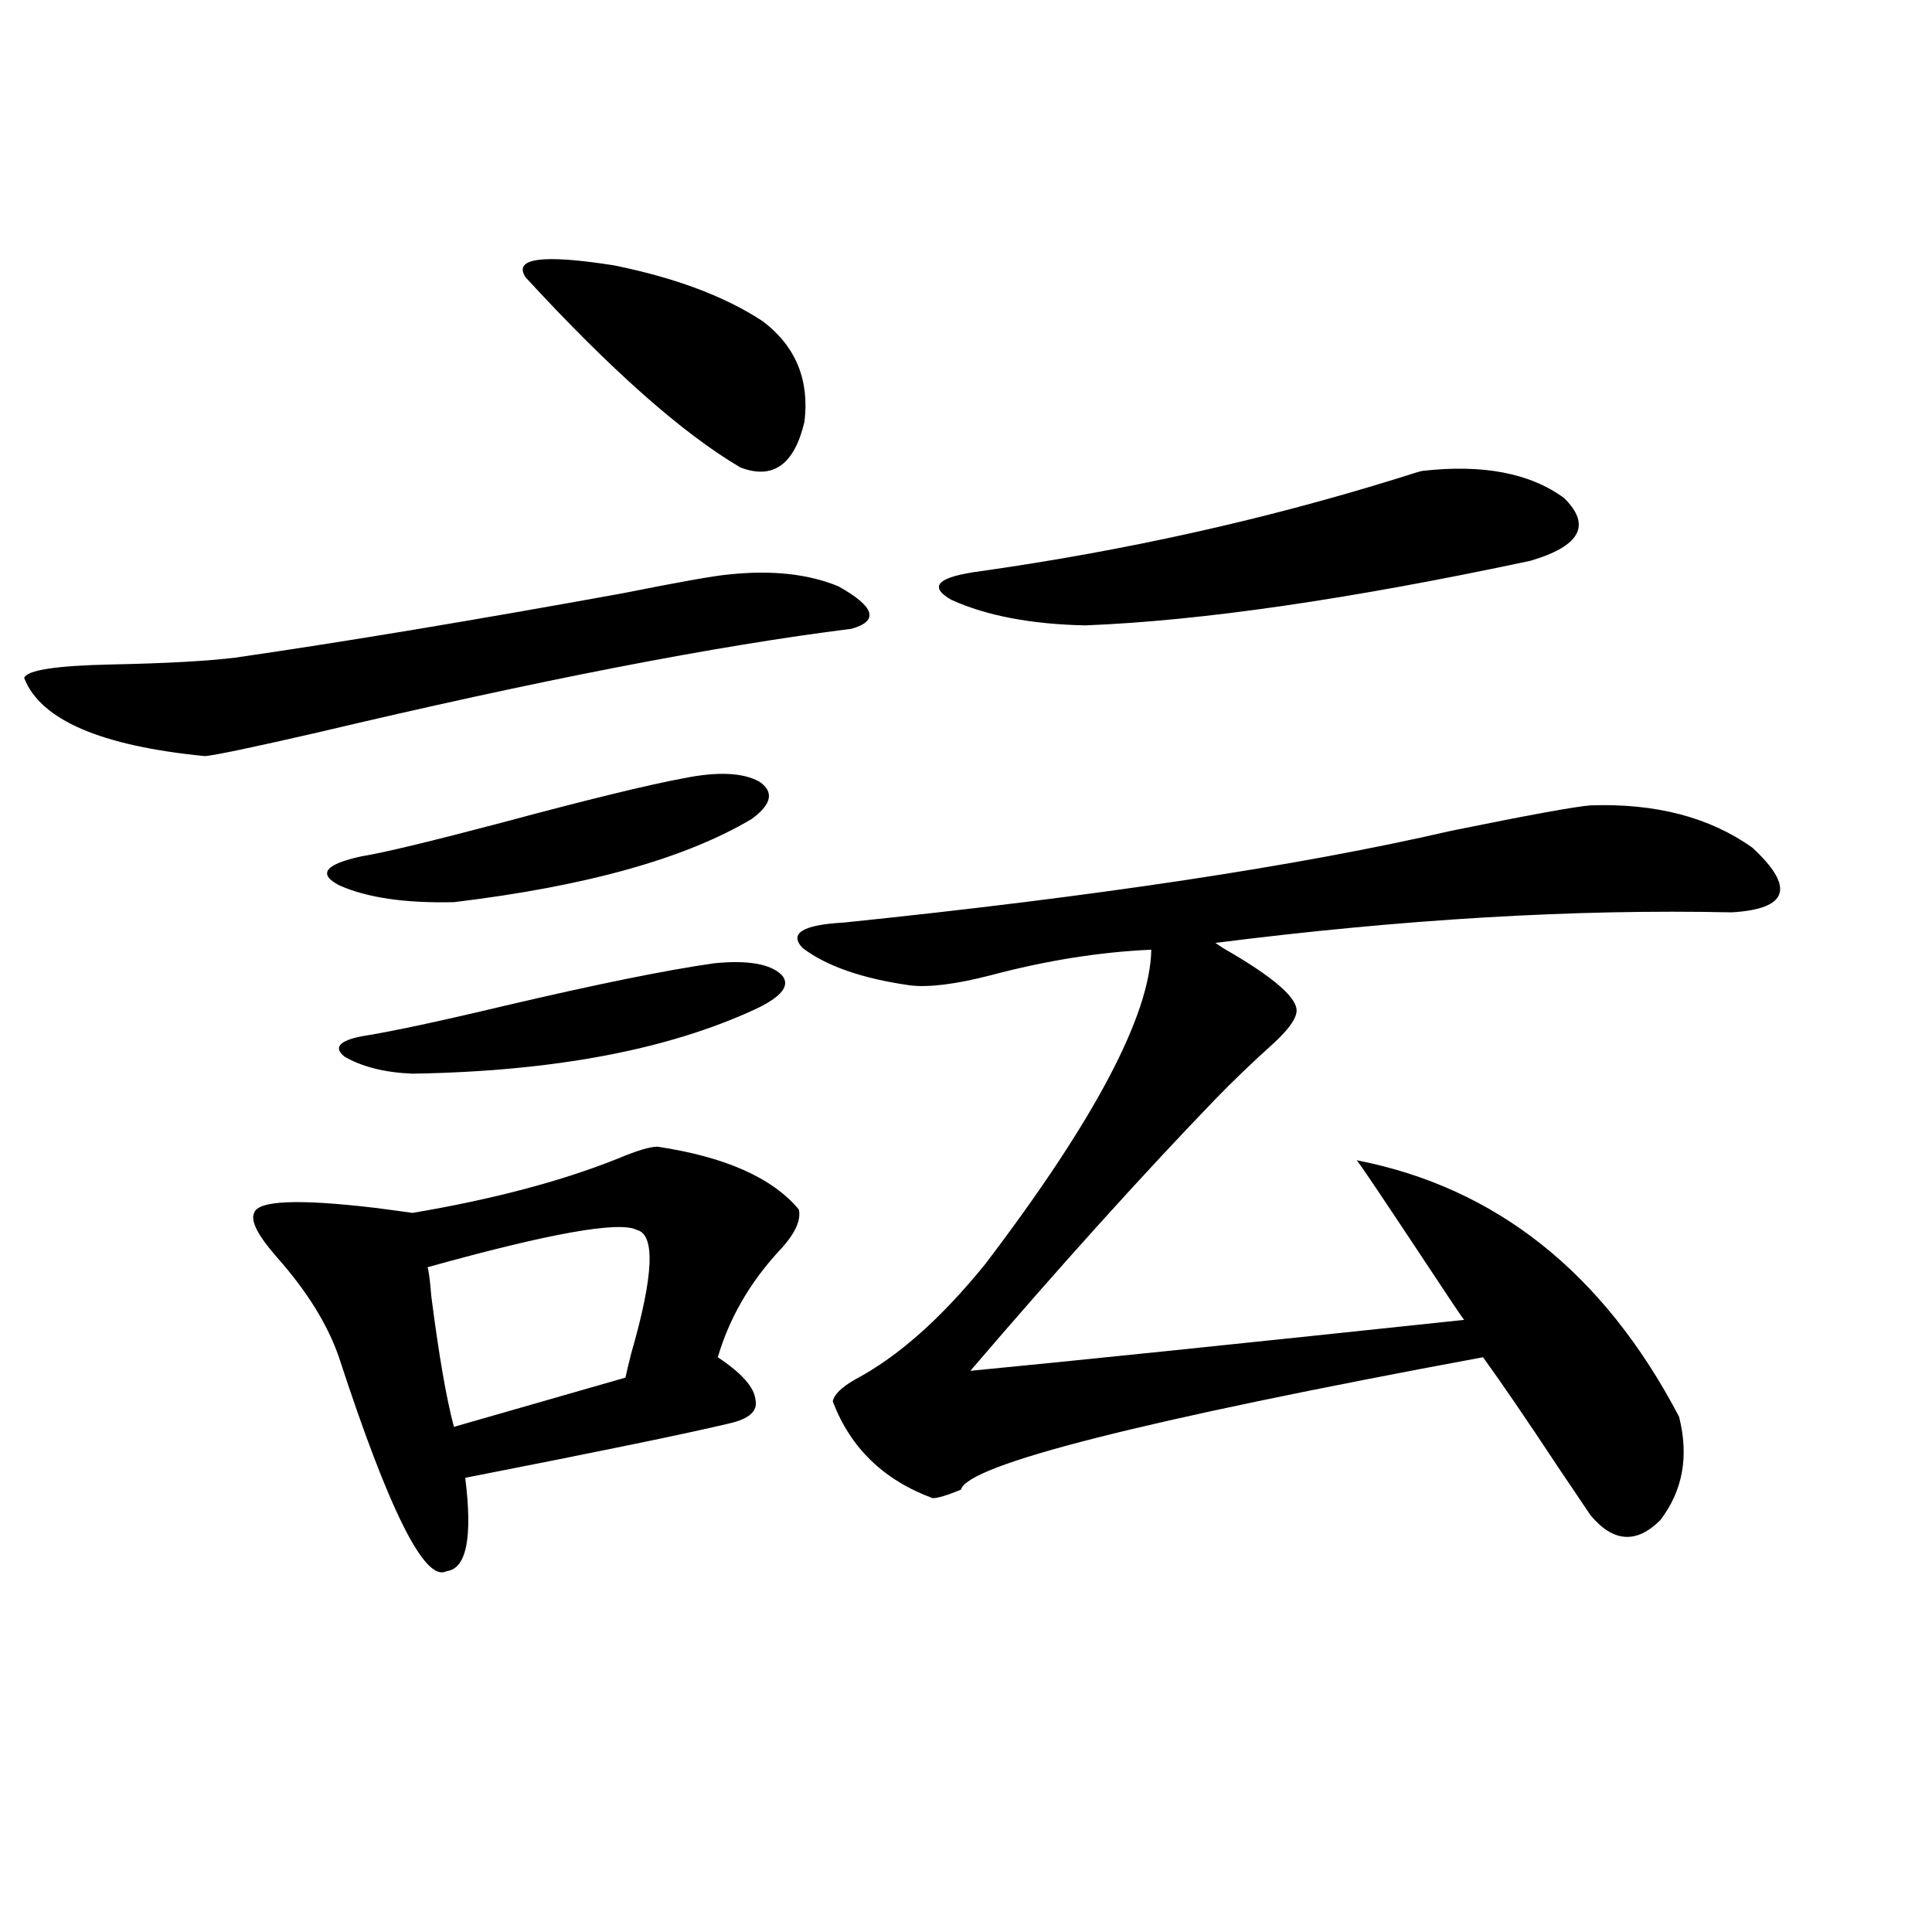
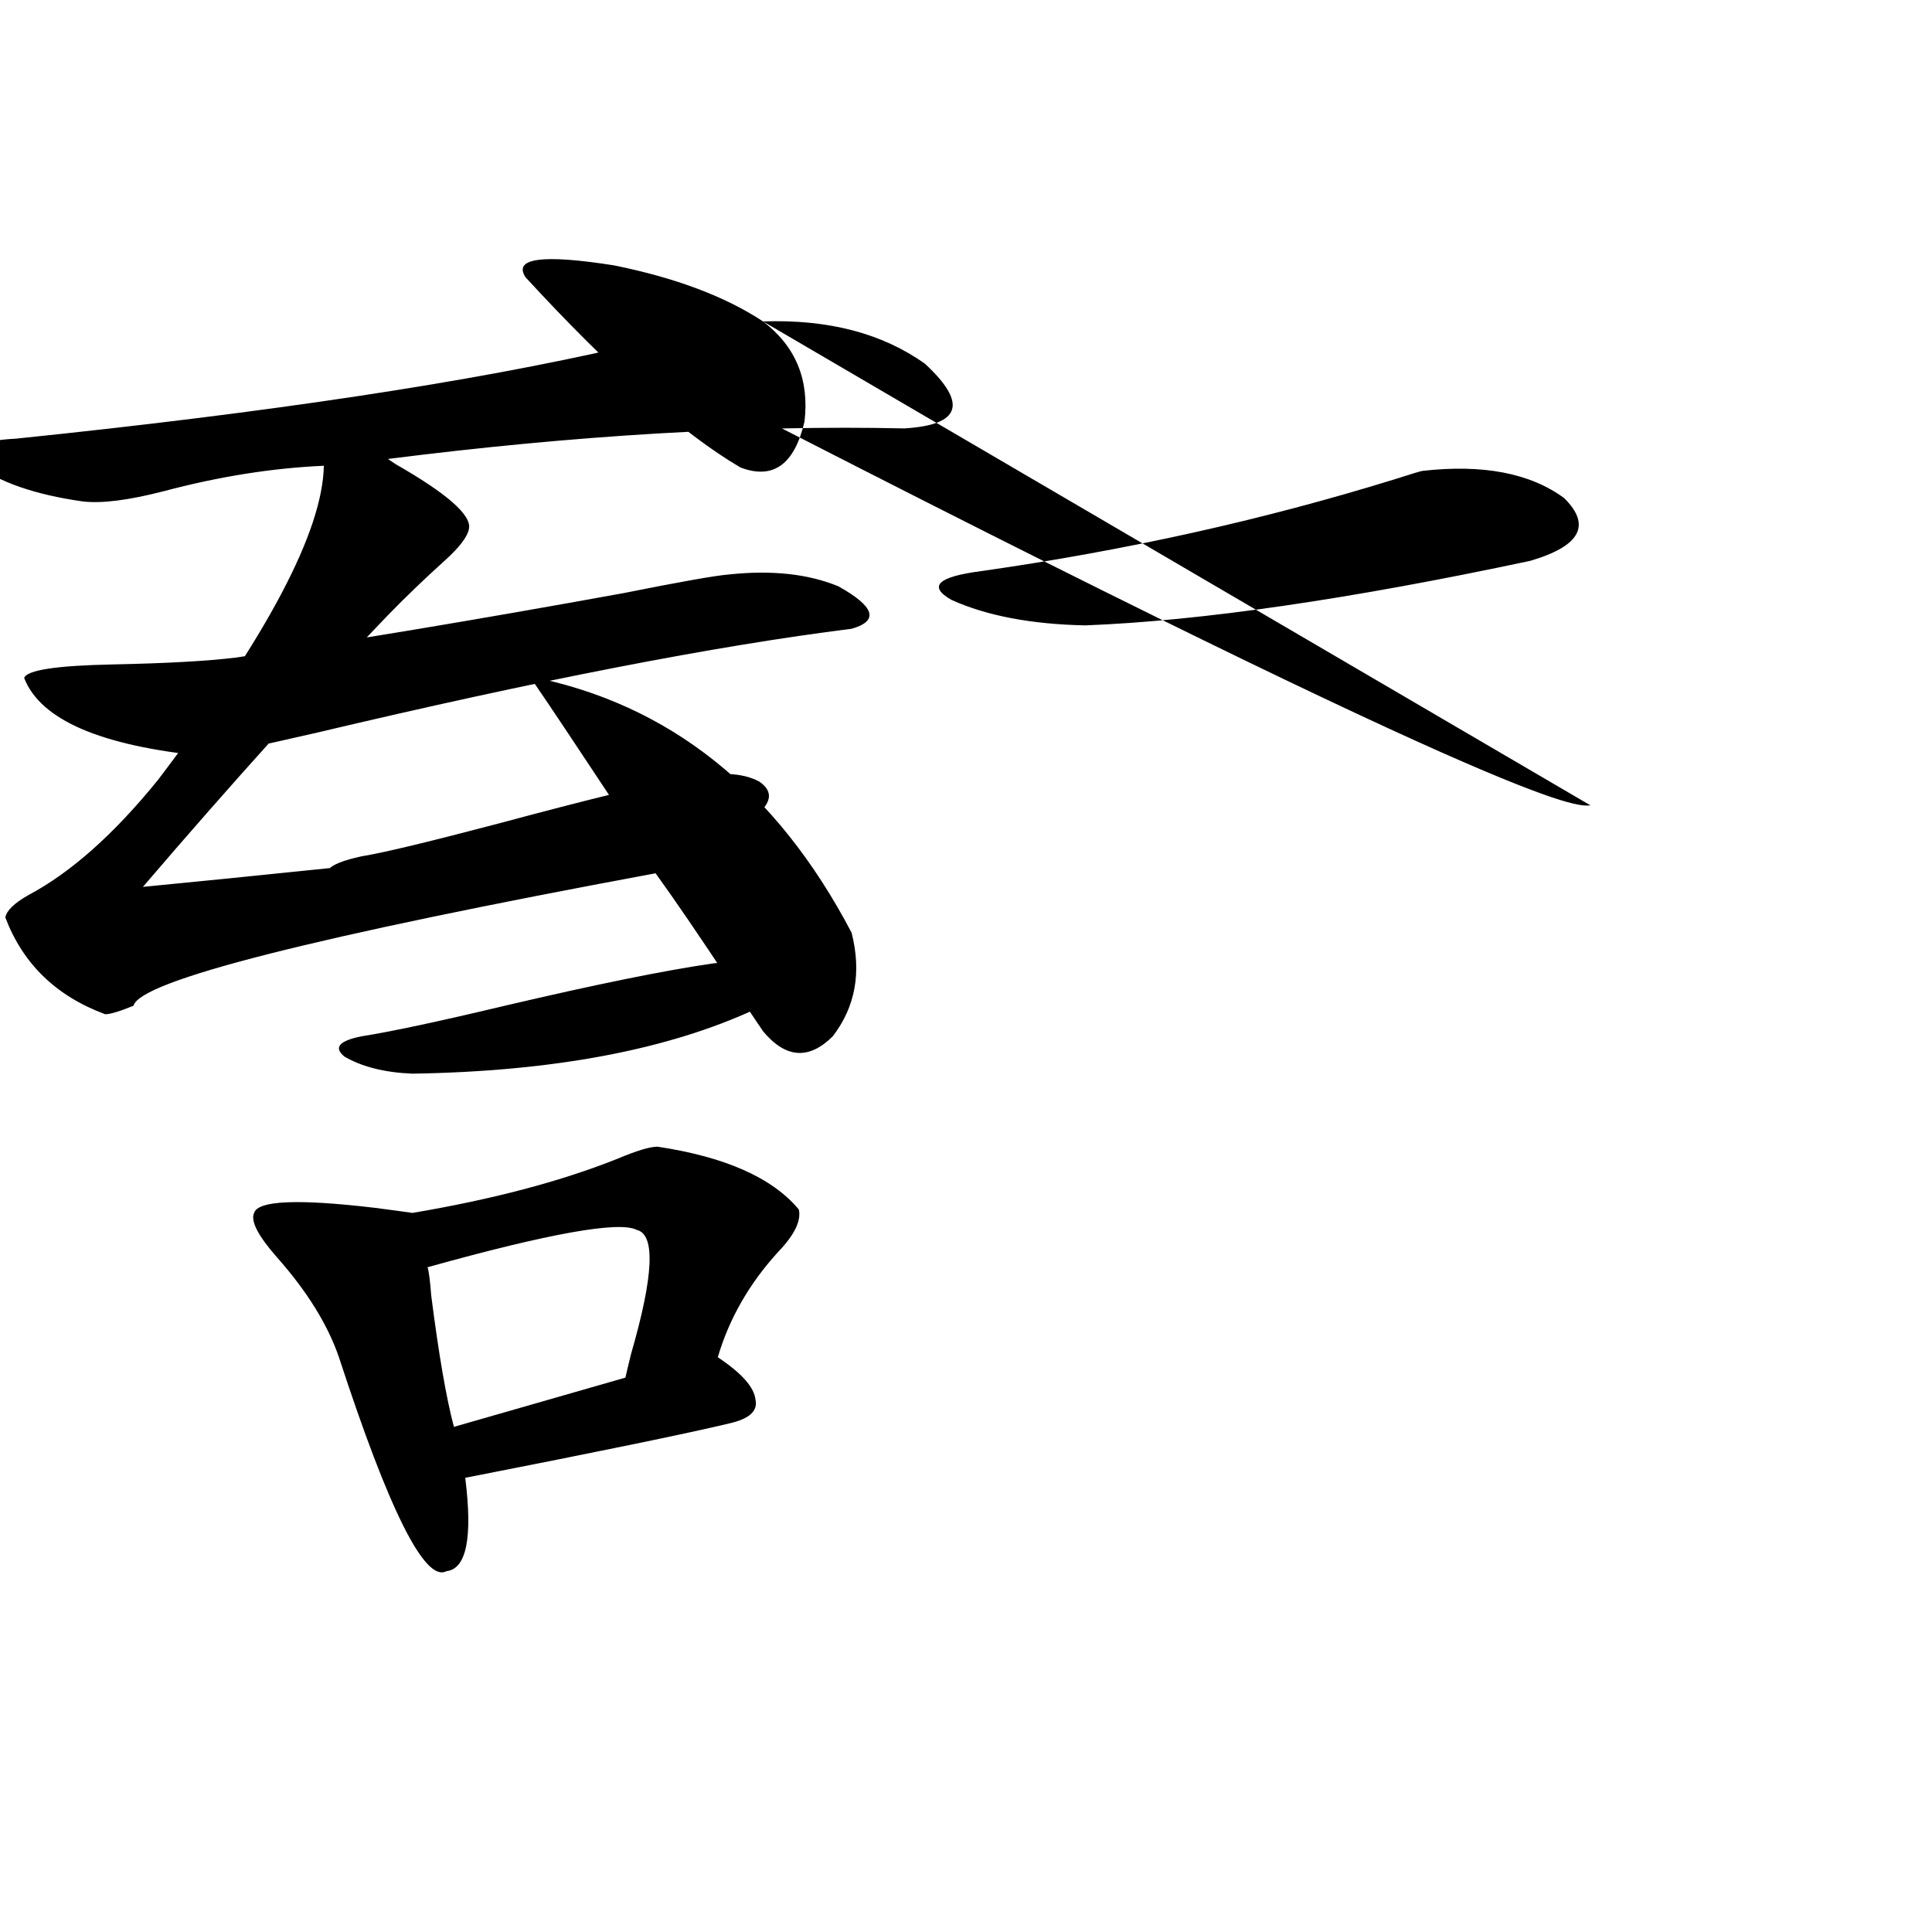
<svg xmlns="http://www.w3.org/2000/svg" version="1.1" id="图层_1" x="0px" y="0px" width="1000px" height="1000px" viewBox="0 0 1000 1000" enable-background="new 0 0 1000 1000" xml:space="preserve">
-   <path d="M377.381,297.328c22.104-2.335,40.975-0.288,56.584,6.152c18.856,10.547,21.128,17.88,6.829,21.973  c-70.242,8.789-162.282,26.669-276.091,53.613c-33.17,7.622-52.682,11.728-58.535,12.305c-53.992-5.273-85.211-18.745-93.656-40.43  c1.296-4.093,16.585-6.44,45.853-7.031c27.957-0.577,49.1-1.758,63.413-3.516c56.584-8.198,123.564-19.336,200.971-33.398  C352.016,301.146,370.217,297.919,377.381,297.328z M340.309,593.52c35.121,5.273,59.511,16.122,73.169,32.52  c1.296,5.864-2.286,13.184-10.731,21.973c-14.969,16.411-25.365,34.579-31.219,54.492c12.348,8.212,18.856,15.532,19.512,21.973  c1.296,5.864-3.262,9.97-13.658,12.305c-22.118,5.273-67.65,14.653-136.582,28.125c3.902,31.063,0.641,47.173-9.756,48.34  c-11.066,5.851-29.603-31.05-55.608-110.742c-5.854-16.987-16.585-34.277-32.194-51.855c-9.756-11.124-13.658-18.745-11.707-22.852  c1.951-6.44,22.759-7.319,62.438-2.637c9.101,1.181,15.609,2.06,19.512,2.637c41.615-7.031,77.071-16.397,106.339-28.125  C329.577,595.579,336.406,593.52,340.309,593.52z M353.967,402.797c17.561-3.516,30.563-2.925,39.023,1.758  c7.805,5.273,6.494,11.728-3.902,19.336c-34.48,20.517-85.852,34.868-154.143,43.066c-25.365,0.591-45.212-2.335-59.511-8.789  c-11.066-5.851-7.164-10.835,11.707-14.941c11.052-1.758,35.441-7.608,73.169-17.578  C303.877,413.935,335.096,406.313,353.967,402.797z M369.576,498.598c17.561-1.758,29.268,0.302,35.121,6.152  c4.543,5.273,0,11.138-13.658,17.578c-45.532,21.094-104.723,32.231-177.557,33.398c-14.313-0.577-26.021-3.516-35.121-8.789  c-5.854-4.683-2.927-8.198,8.78-10.547c14.954-2.335,39.664-7.608,74.145-15.82C308.755,509.446,344.852,502.113,369.576,498.598z   M329.577,636.586c-9.115-4.683-45.212,1.758-108.29,19.336c0.641,1.758,1.296,6.743,1.951,14.941  c3.902,30.474,7.805,53.036,11.707,67.676l88.778-25.488c0.641-2.925,1.616-7.031,2.927-12.305  C338.357,660.316,339.333,638.935,329.577,636.586z M394.941,166.371c16.905,12.896,24.055,30.185,21.463,51.855  c-5.213,22.274-16.265,30.185-33.17,23.73c-29.923-17.578-66.995-50.386-111.217-98.438c-6.509-9.956,8.78-12.003,45.853-6.152  C349.729,143.821,375.43,153.489,394.941,166.371z M823.224,416.859c33.811-1.167,61.782,6.152,83.9,21.973  c22.104,20.517,18.536,31.641-10.731,33.398c-81.309-1.758-170.407,3.516-267.311,15.82l3.902,2.637  c26.661,15.243,39.344,26.367,38.048,33.398c-0.655,4.106-4.878,9.668-12.683,16.699c-10.411,9.38-20.167,18.759-29.268,28.125  c-38.383,39.853-80.653,86.724-126.826,140.625c48.779-4.683,133.976-13.472,255.604-26.367c-0.655-0.577-8.14-11.714-22.438-33.398  c-20.167-30.46-31.219-46.87-33.17-49.219c72.193,14.063,127.802,58.31,166.825,132.715c5.198,20.517,1.951,38.384-9.756,53.613  c-12.362,12.305-24.39,11.426-36.097-2.637c-1.951-2.925-7.484-11.124-16.585-24.609c-16.265-24.609-29.268-43.644-39.023-57.129  c-176.916,32.821-266.99,55.673-270.237,68.555c-7.164,2.938-12.042,4.395-14.634,4.395c-25.365-9.366-42.605-26.065-51.706-50.098  c0.641-3.516,4.543-7.319,11.707-11.426c22.104-11.714,44.542-31.641,67.315-59.766c56.584-74.405,85.196-128.608,85.852-162.598  c-26.676,1.181-54.313,5.575-82.925,13.184c-18.216,4.696-32.194,6.454-41.95,5.273c-24.725-3.516-43.261-9.956-55.608-19.336  c-7.164-7.608,0-12.003,21.463-13.184c130.729-13.472,235.437-29.292,314.139-47.461C791.35,421.845,815.419,417.45,823.224,416.859  z M736.396,243.715c31.219-3.516,55.608,1.181,73.169,14.063c14.299,14.063,8.445,24.911-17.561,32.52  c-93.656,19.927-170.407,31.063-230.238,33.398c-27.972-0.577-51.065-4.972-69.267-13.184c-12.362-7.031-7.164-12.003,15.609-14.941  c74.145-10.547,145.362-26.367,213.653-47.461C730.863,245.185,735.741,243.715,736.396,243.715z" />
+   <path d="M377.381,297.328c22.104-2.335,40.975-0.288,56.584,6.152c18.856,10.547,21.128,17.88,6.829,21.973  c-70.242,8.789-162.282,26.669-276.091,53.613c-33.17,7.622-52.682,11.728-58.535,12.305c-53.992-5.273-85.211-18.745-93.656-40.43  c1.296-4.093,16.585-6.44,45.853-7.031c27.957-0.577,49.1-1.758,63.413-3.516c56.584-8.198,123.564-19.336,200.971-33.398  C352.016,301.146,370.217,297.919,377.381,297.328z M340.309,593.52c35.121,5.273,59.511,16.122,73.169,32.52  c1.296,5.864-2.286,13.184-10.731,21.973c-14.969,16.411-25.365,34.579-31.219,54.492c12.348,8.212,18.856,15.532,19.512,21.973  c1.296,5.864-3.262,9.97-13.658,12.305c-22.118,5.273-67.65,14.653-136.582,28.125c3.902,31.063,0.641,47.173-9.756,48.34  c-11.066,5.851-29.603-31.05-55.608-110.742c-5.854-16.987-16.585-34.277-32.194-51.855c-9.756-11.124-13.658-18.745-11.707-22.852  c1.951-6.44,22.759-7.319,62.438-2.637c9.101,1.181,15.609,2.06,19.512,2.637c41.615-7.031,77.071-16.397,106.339-28.125  C329.577,595.579,336.406,593.52,340.309,593.52z M353.967,402.797c17.561-3.516,30.563-2.925,39.023,1.758  c7.805,5.273,6.494,11.728-3.902,19.336c-34.48,20.517-85.852,34.868-154.143,43.066c-25.365,0.591-45.212-2.335-59.511-8.789  c-11.066-5.851-7.164-10.835,11.707-14.941c11.052-1.758,35.441-7.608,73.169-17.578  C303.877,413.935,335.096,406.313,353.967,402.797z M369.576,498.598c17.561-1.758,29.268,0.302,35.121,6.152  c4.543,5.273,0,11.138-13.658,17.578c-45.532,21.094-104.723,32.231-177.557,33.398c-14.313-0.577-26.021-3.516-35.121-8.789  c-5.854-4.683-2.927-8.198,8.78-10.547c14.954-2.335,39.664-7.608,74.145-15.82C308.755,509.446,344.852,502.113,369.576,498.598z   M329.577,636.586c-9.115-4.683-45.212,1.758-108.29,19.336c0.641,1.758,1.296,6.743,1.951,14.941  c3.902,30.474,7.805,53.036,11.707,67.676l88.778-25.488c0.641-2.925,1.616-7.031,2.927-12.305  C338.357,660.316,339.333,638.935,329.577,636.586z M394.941,166.371c16.905,12.896,24.055,30.185,21.463,51.855  c-5.213,22.274-16.265,30.185-33.17,23.73c-29.923-17.578-66.995-50.386-111.217-98.438c-6.509-9.956,8.78-12.003,45.853-6.152  C349.729,143.821,375.43,153.489,394.941,166.371z c33.811-1.167,61.782,6.152,83.9,21.973  c22.104,20.517,18.536,31.641-10.731,33.398c-81.309-1.758-170.407,3.516-267.311,15.82l3.902,2.637  c26.661,15.243,39.344,26.367,38.048,33.398c-0.655,4.106-4.878,9.668-12.683,16.699c-10.411,9.38-20.167,18.759-29.268,28.125  c-38.383,39.853-80.653,86.724-126.826,140.625c48.779-4.683,133.976-13.472,255.604-26.367c-0.655-0.577-8.14-11.714-22.438-33.398  c-20.167-30.46-31.219-46.87-33.17-49.219c72.193,14.063,127.802,58.31,166.825,132.715c5.198,20.517,1.951,38.384-9.756,53.613  c-12.362,12.305-24.39,11.426-36.097-2.637c-1.951-2.925-7.484-11.124-16.585-24.609c-16.265-24.609-29.268-43.644-39.023-57.129  c-176.916,32.821-266.99,55.673-270.237,68.555c-7.164,2.938-12.042,4.395-14.634,4.395c-25.365-9.366-42.605-26.065-51.706-50.098  c0.641-3.516,4.543-7.319,11.707-11.426c22.104-11.714,44.542-31.641,67.315-59.766c56.584-74.405,85.196-128.608,85.852-162.598  c-26.676,1.181-54.313,5.575-82.925,13.184c-18.216,4.696-32.194,6.454-41.95,5.273c-24.725-3.516-43.261-9.956-55.608-19.336  c-7.164-7.608,0-12.003,21.463-13.184c130.729-13.472,235.437-29.292,314.139-47.461C791.35,421.845,815.419,417.45,823.224,416.859  z M736.396,243.715c31.219-3.516,55.608,1.181,73.169,14.063c14.299,14.063,8.445,24.911-17.561,32.52  c-93.656,19.927-170.407,31.063-230.238,33.398c-27.972-0.577-51.065-4.972-69.267-13.184c-12.362-7.031-7.164-12.003,15.609-14.941  c74.145-10.547,145.362-26.367,213.653-47.461C730.863,245.185,735.741,243.715,736.396,243.715z" />
</svg>